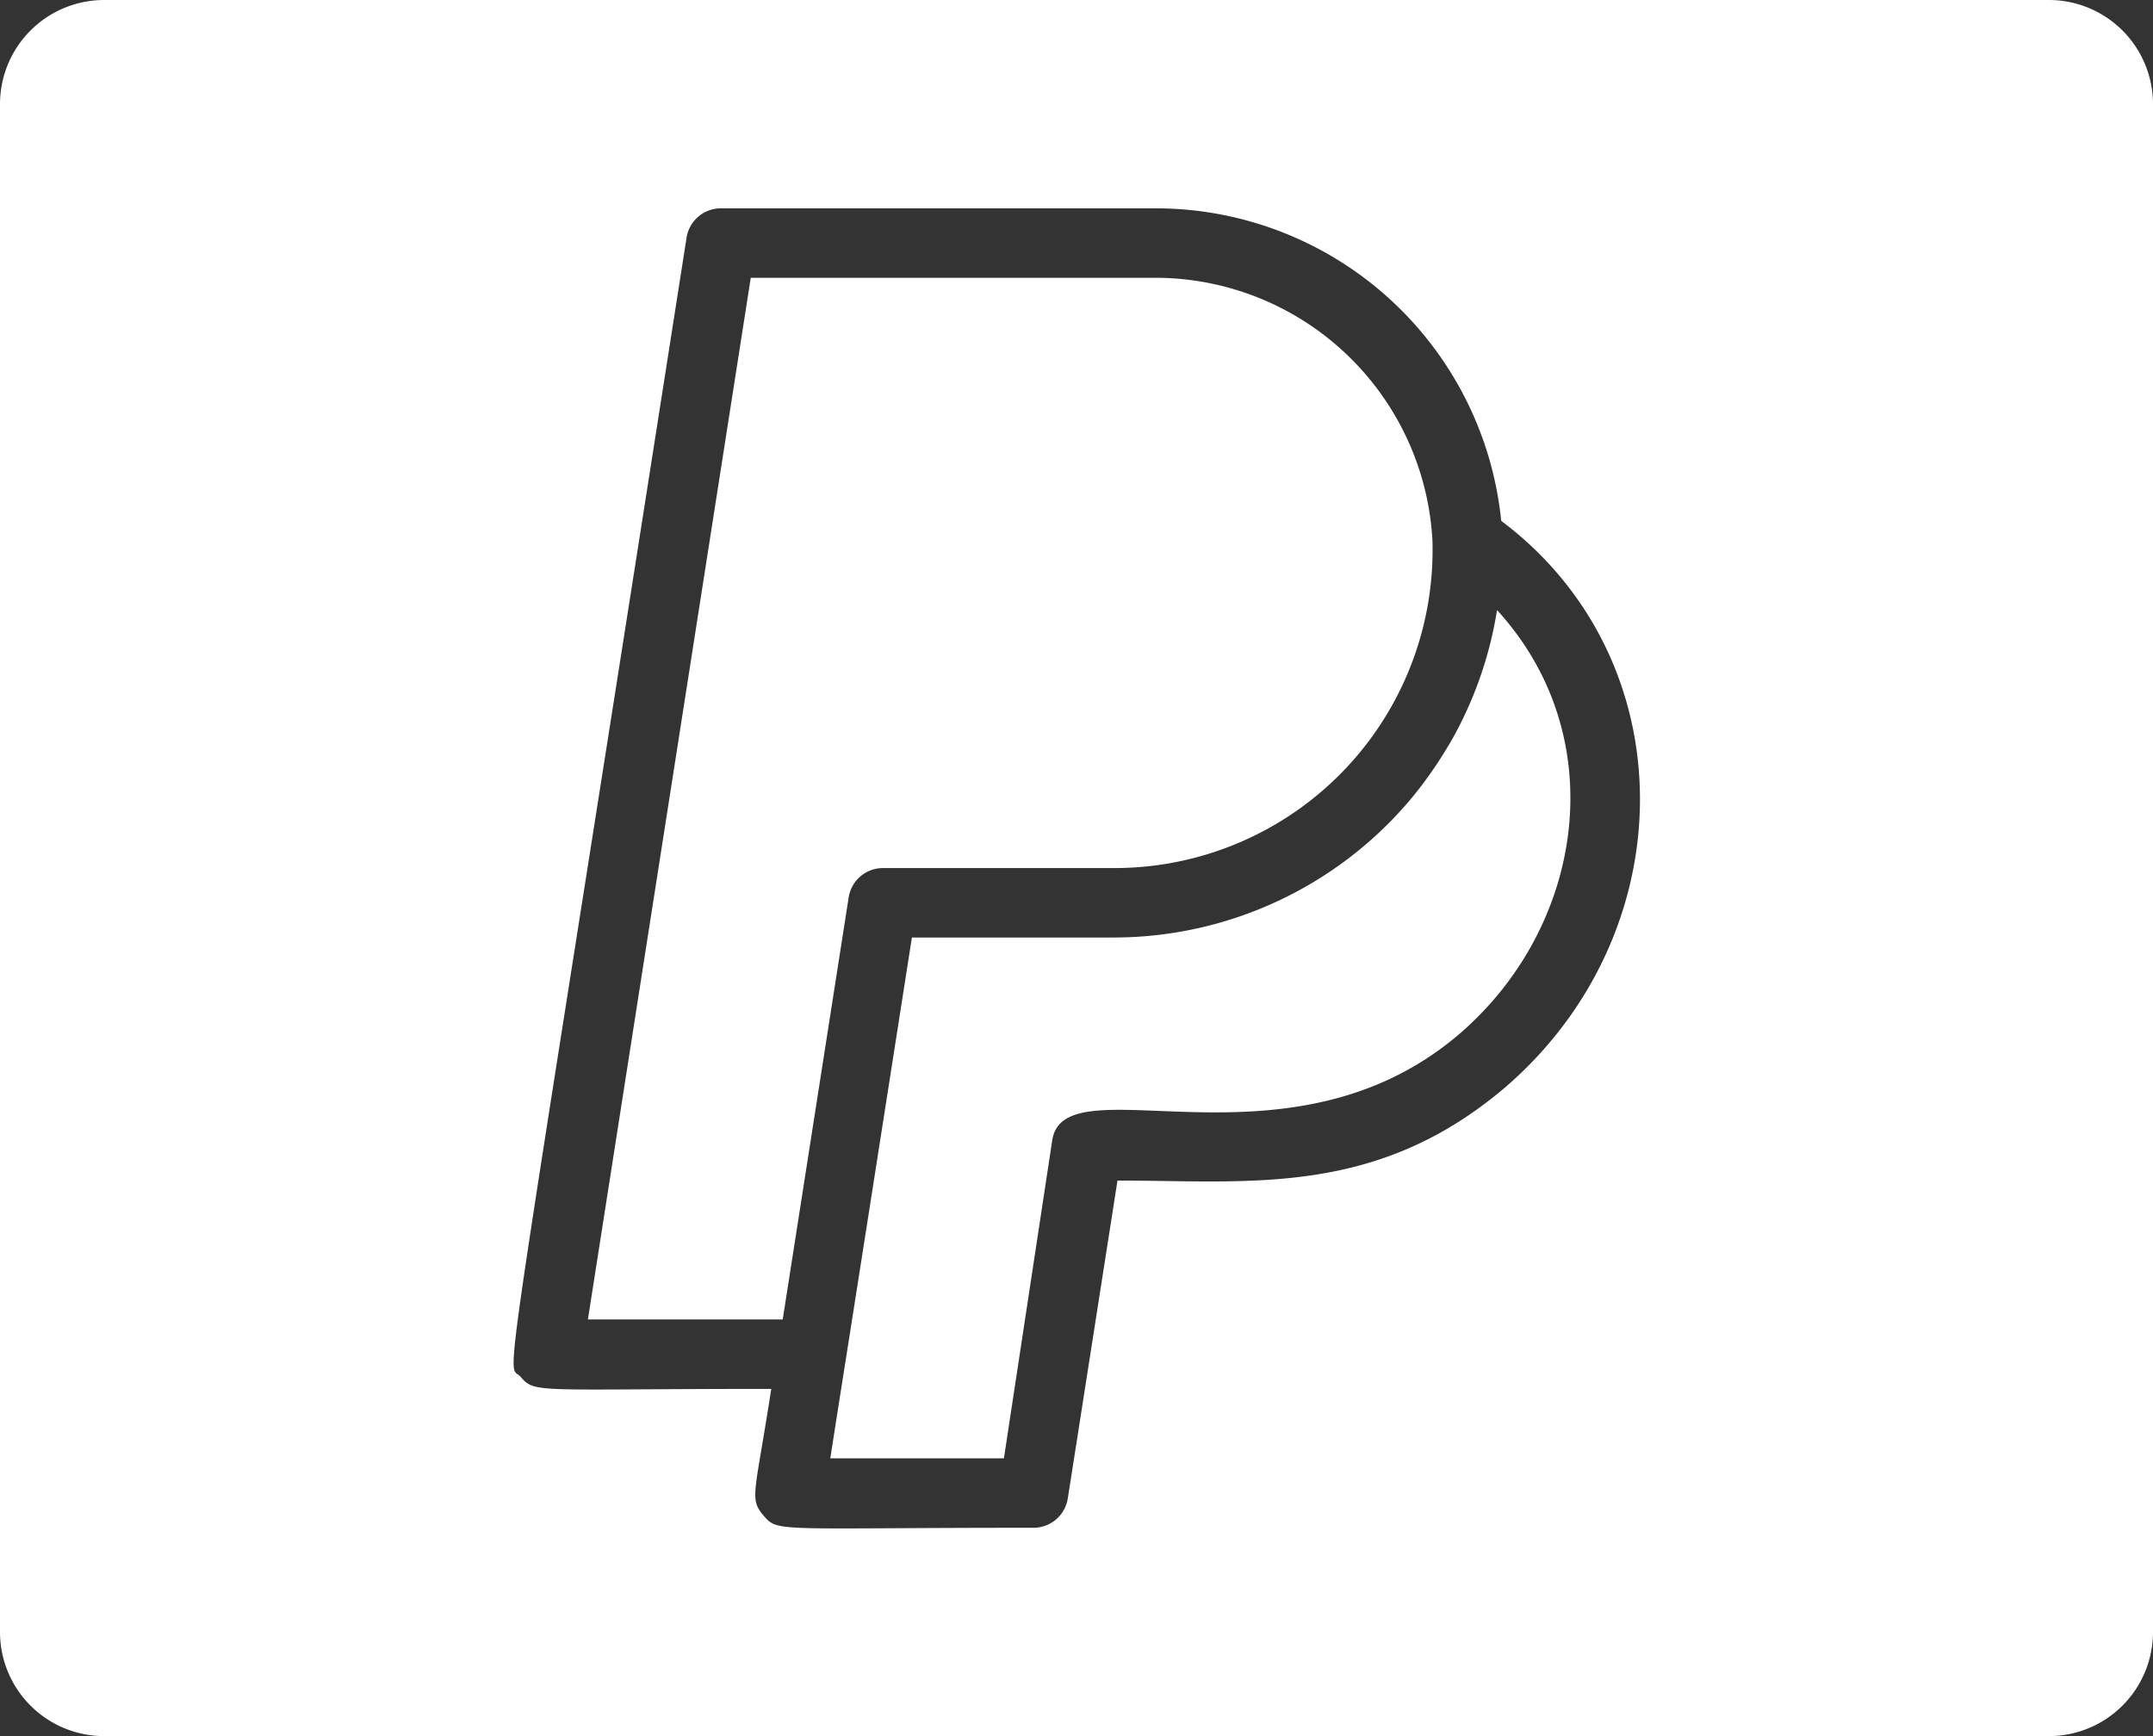
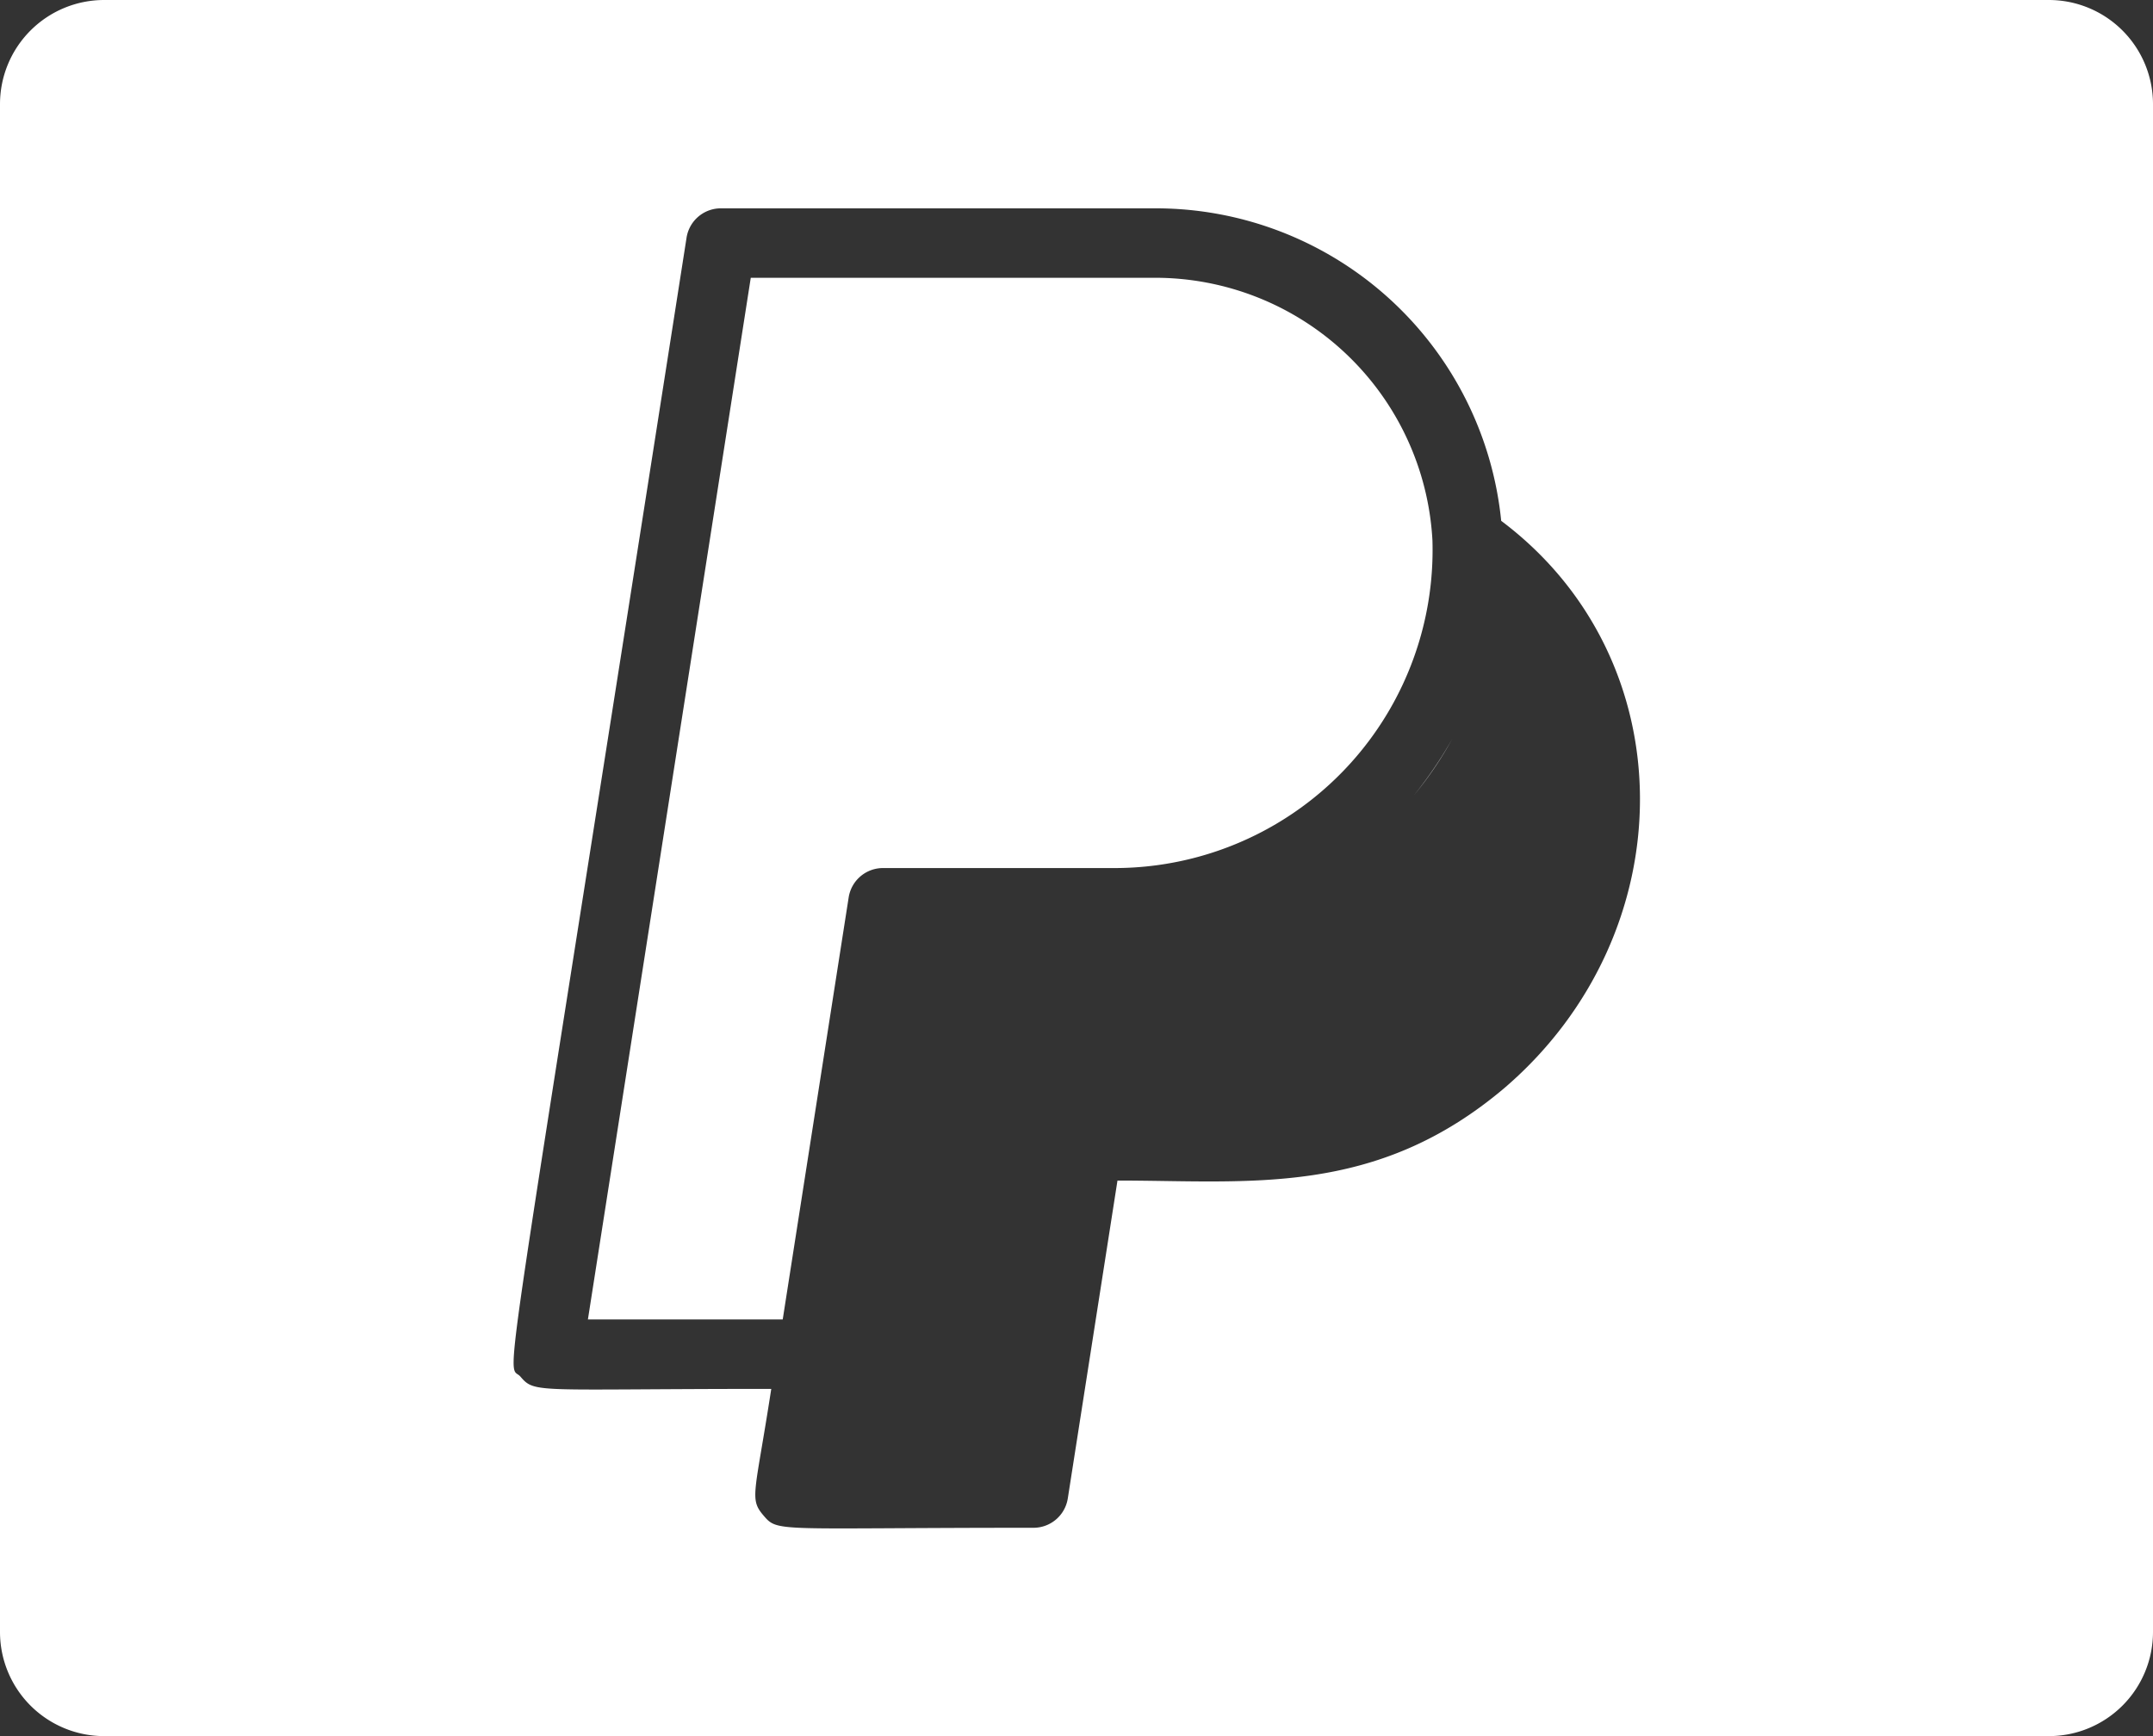
<svg xmlns="http://www.w3.org/2000/svg" fill="#ffffff" height="50" preserveAspectRatio="xMidYMid meet" version="1" viewBox="1.0 7.0 62.0 50.0" width="62" zoomAndPan="magnify">
  <rect x="1.0" y="7.0" width="62.0" height="50.0" fill="#333333" stroke="none" />
  <g id="change1_1">
-     <path d="M44.11,24.57C47.46,28.23,46.63,33.7,43,36.8c-4.93,4.19-11.37.74-11.7,3.05L29.91,49h-5c.58-3.72.09-.54,2.35-15h5.78A11.18,11.18,0,0,0,44.11,24.57Z" />
    <path d="M34.23,15H22.62L17.93,45h5.61l1.9-12.16a1,1,0,0,1,1-.84h6.64a9.16,9.16,0,0,0,9.17-9.44A8,8,0,0,0,34.23,15ZM60,7H4a3,3,0,0,0-3,3V54a3,3,0,0,0,3,3H60a3,3,0,0,0,3-3V10A3,3,0,0,0,60,7ZM44.34,38.32C40.62,41.48,37,41,33.18,41l-1.43,9.15a1,1,0,0,1-1,.85c-7.42,0-7.34.14-7.76-.35s-.25-.6.22-3.65c-6.8,0-6.8.14-7.22-.35s-.69,2.18,4.78-32.8a1,1,0,0,1,1-.85H34.23a10,10,0,0,1,10,9C49.56,26,49.52,33.86,44.34,38.32ZM34.23,15H22.62L17.93,45h5.61l1.9-12.16a1,1,0,0,1,1-.84h6.64a9.16,9.16,0,0,0,9.17-9.44A8,8,0,0,0,34.23,15Z" />
    <path d="M41.72,29.9a10.27,10.27,0,0,0,1.1-1.62A11.84,11.84,0,0,1,41.72,29.9Z" />
  </g>
</svg>